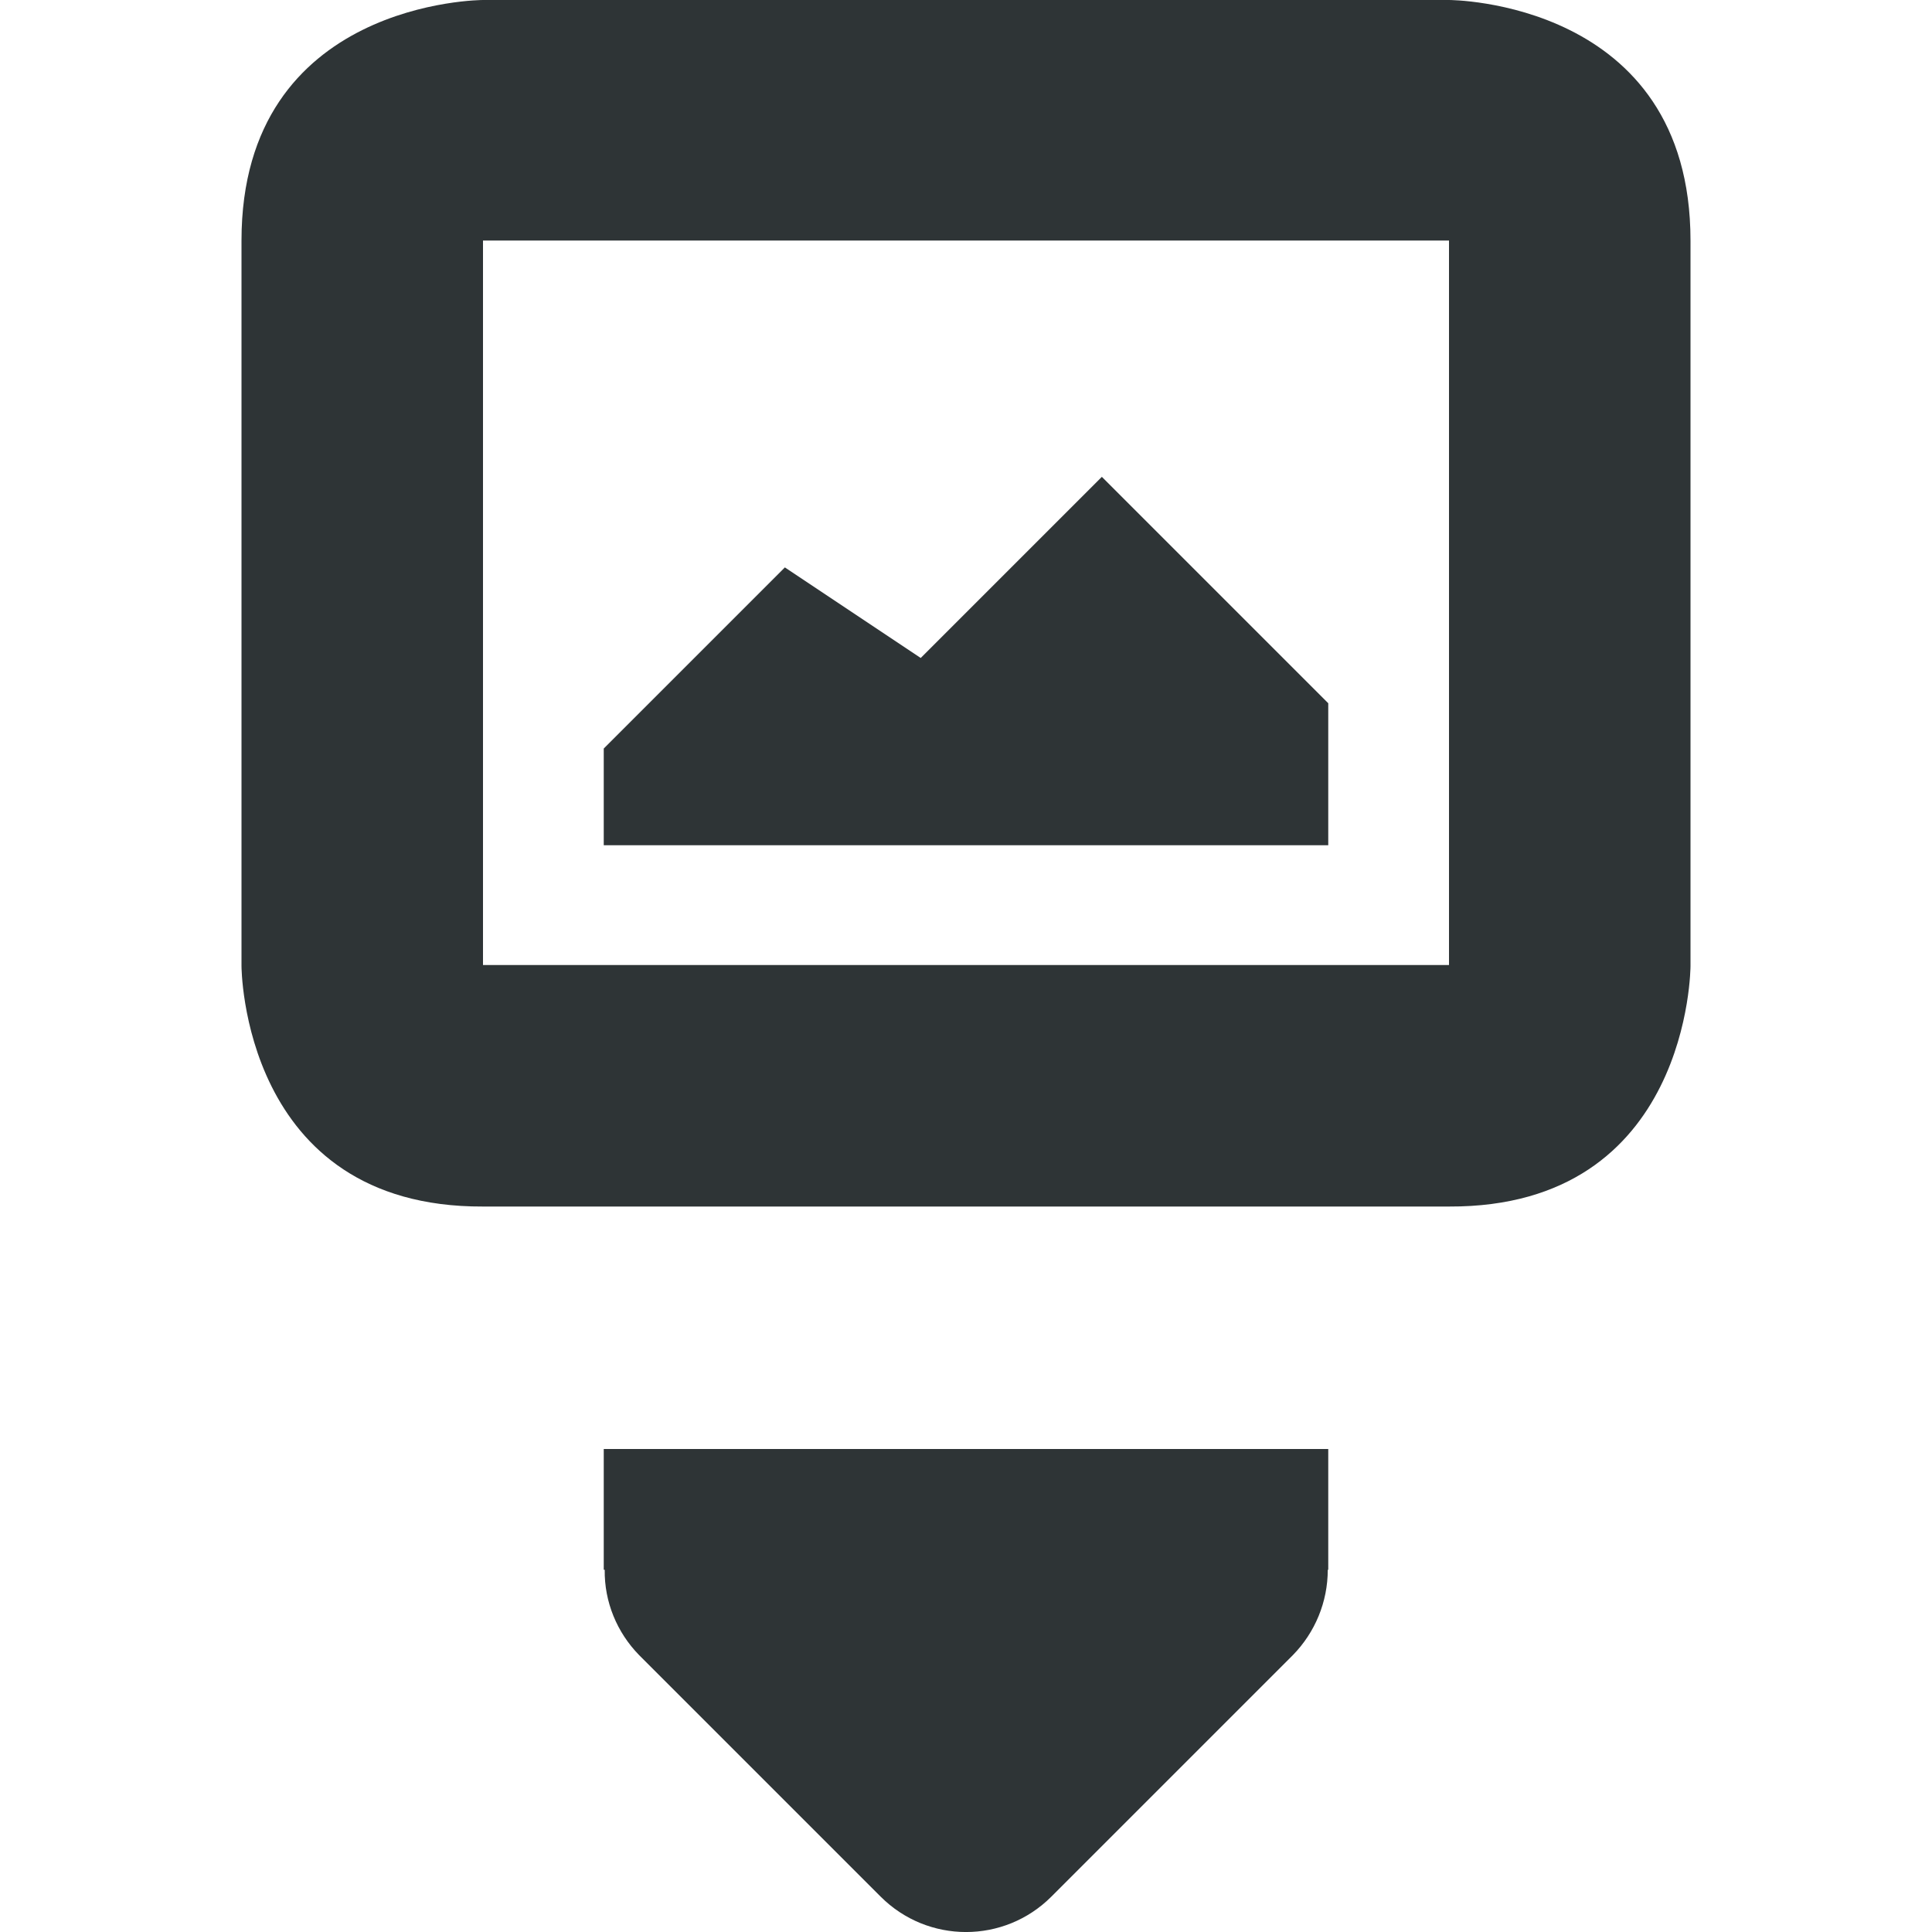
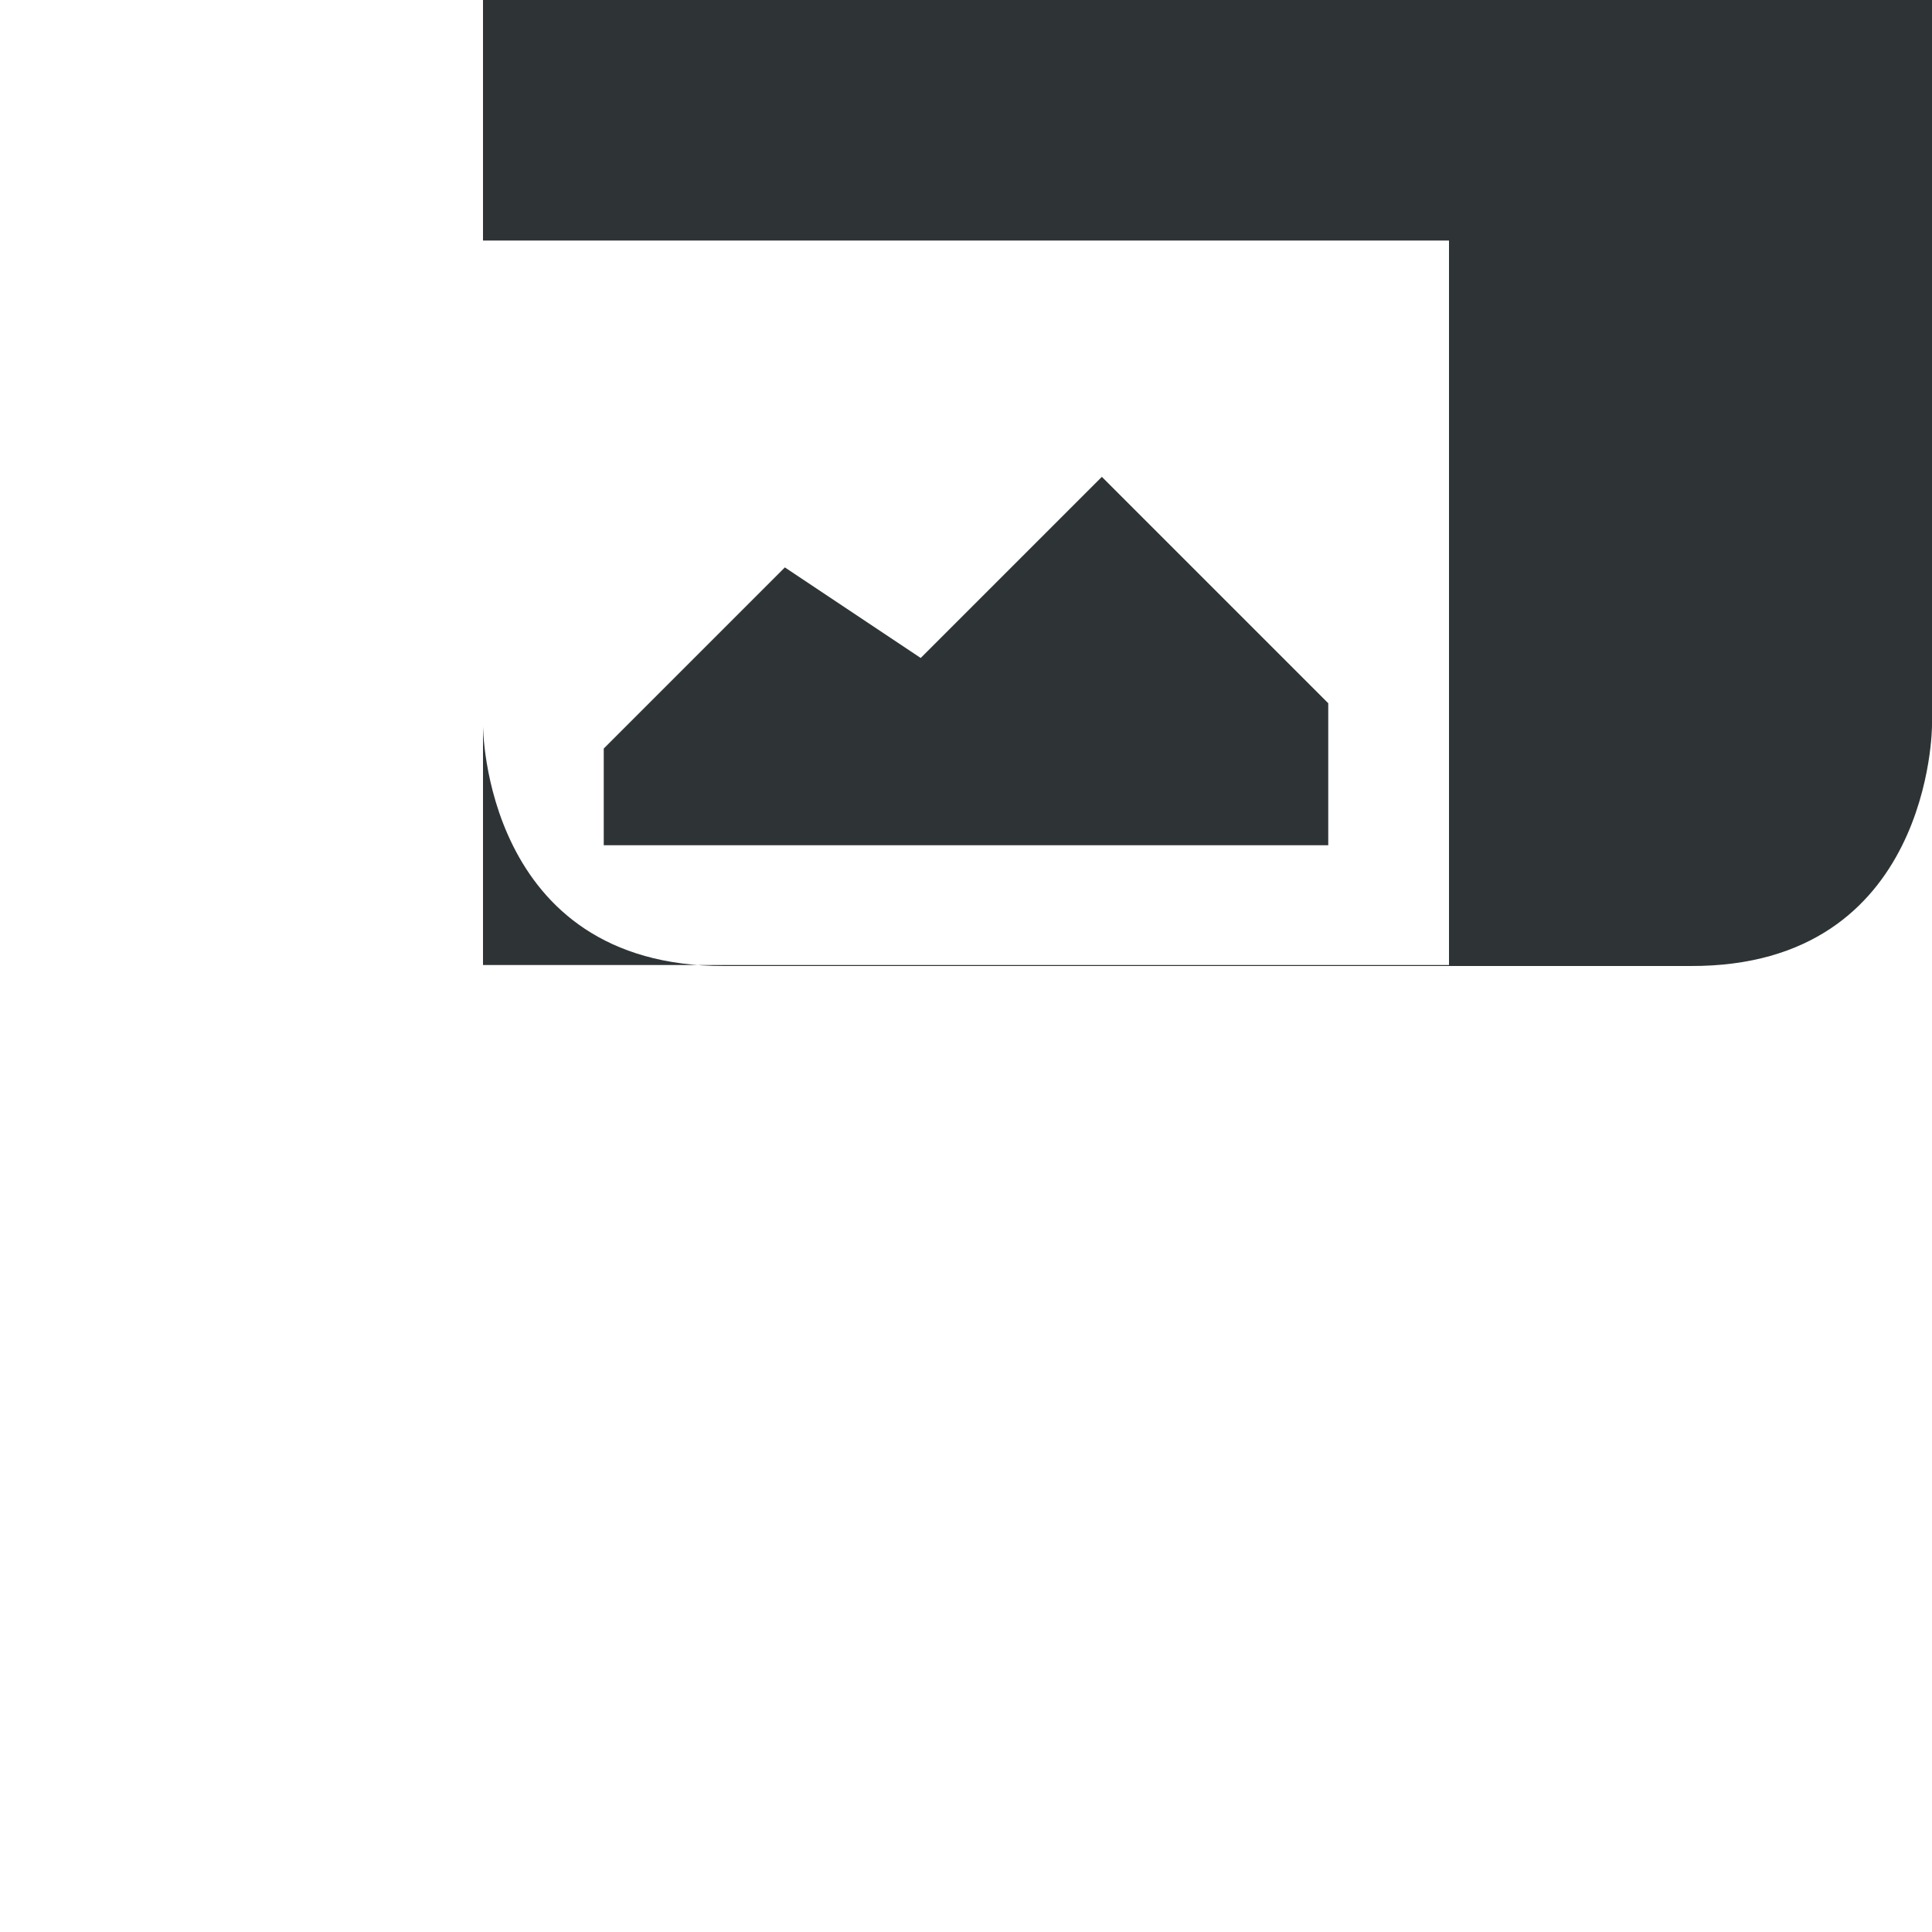
<svg xmlns="http://www.w3.org/2000/svg" width="800px" height="800px" viewBox="0 0 16 16">
  <g fill="#2e3436">
-     <path d="m 4 0 s -2 0 -2 1.992 v 6.008 s 0 2 2 1.992 h 8 c 2 0.008 2 -1.992 2 -1.992 v -6.008 c 0 -1.992 -2 -1.992 -2 -1.992 z m 0 1.992 h 8 v 6 h -8 z m 5.125 1.957 l -1.5 1.5 l -1.125 -0.75 l -1.5 1.5 v 0.801 h 6 v -1.176 z m 0 0" />
-     <path d="m 5 12 v 1 h 0.008 c -0.004 0.266 0.102 0.52 0.285 0.707 l 2 2 c 0.391 0.391 1.023 0.391 1.414 0 l 2 -2 c 0.184 -0.188 0.289 -0.441 0.289 -0.707 h 0.004 v -1 z m 0 0" />
+     <path d="m 4 0 v 6.008 s 0 2 2 1.992 h 8 c 2 0.008 2 -1.992 2 -1.992 v -6.008 c 0 -1.992 -2 -1.992 -2 -1.992 z m 0 1.992 h 8 v 6 h -8 z m 5.125 1.957 l -1.5 1.5 l -1.125 -0.75 l -1.5 1.5 v 0.801 h 6 v -1.176 z m 0 0" />
  </g>
</svg>